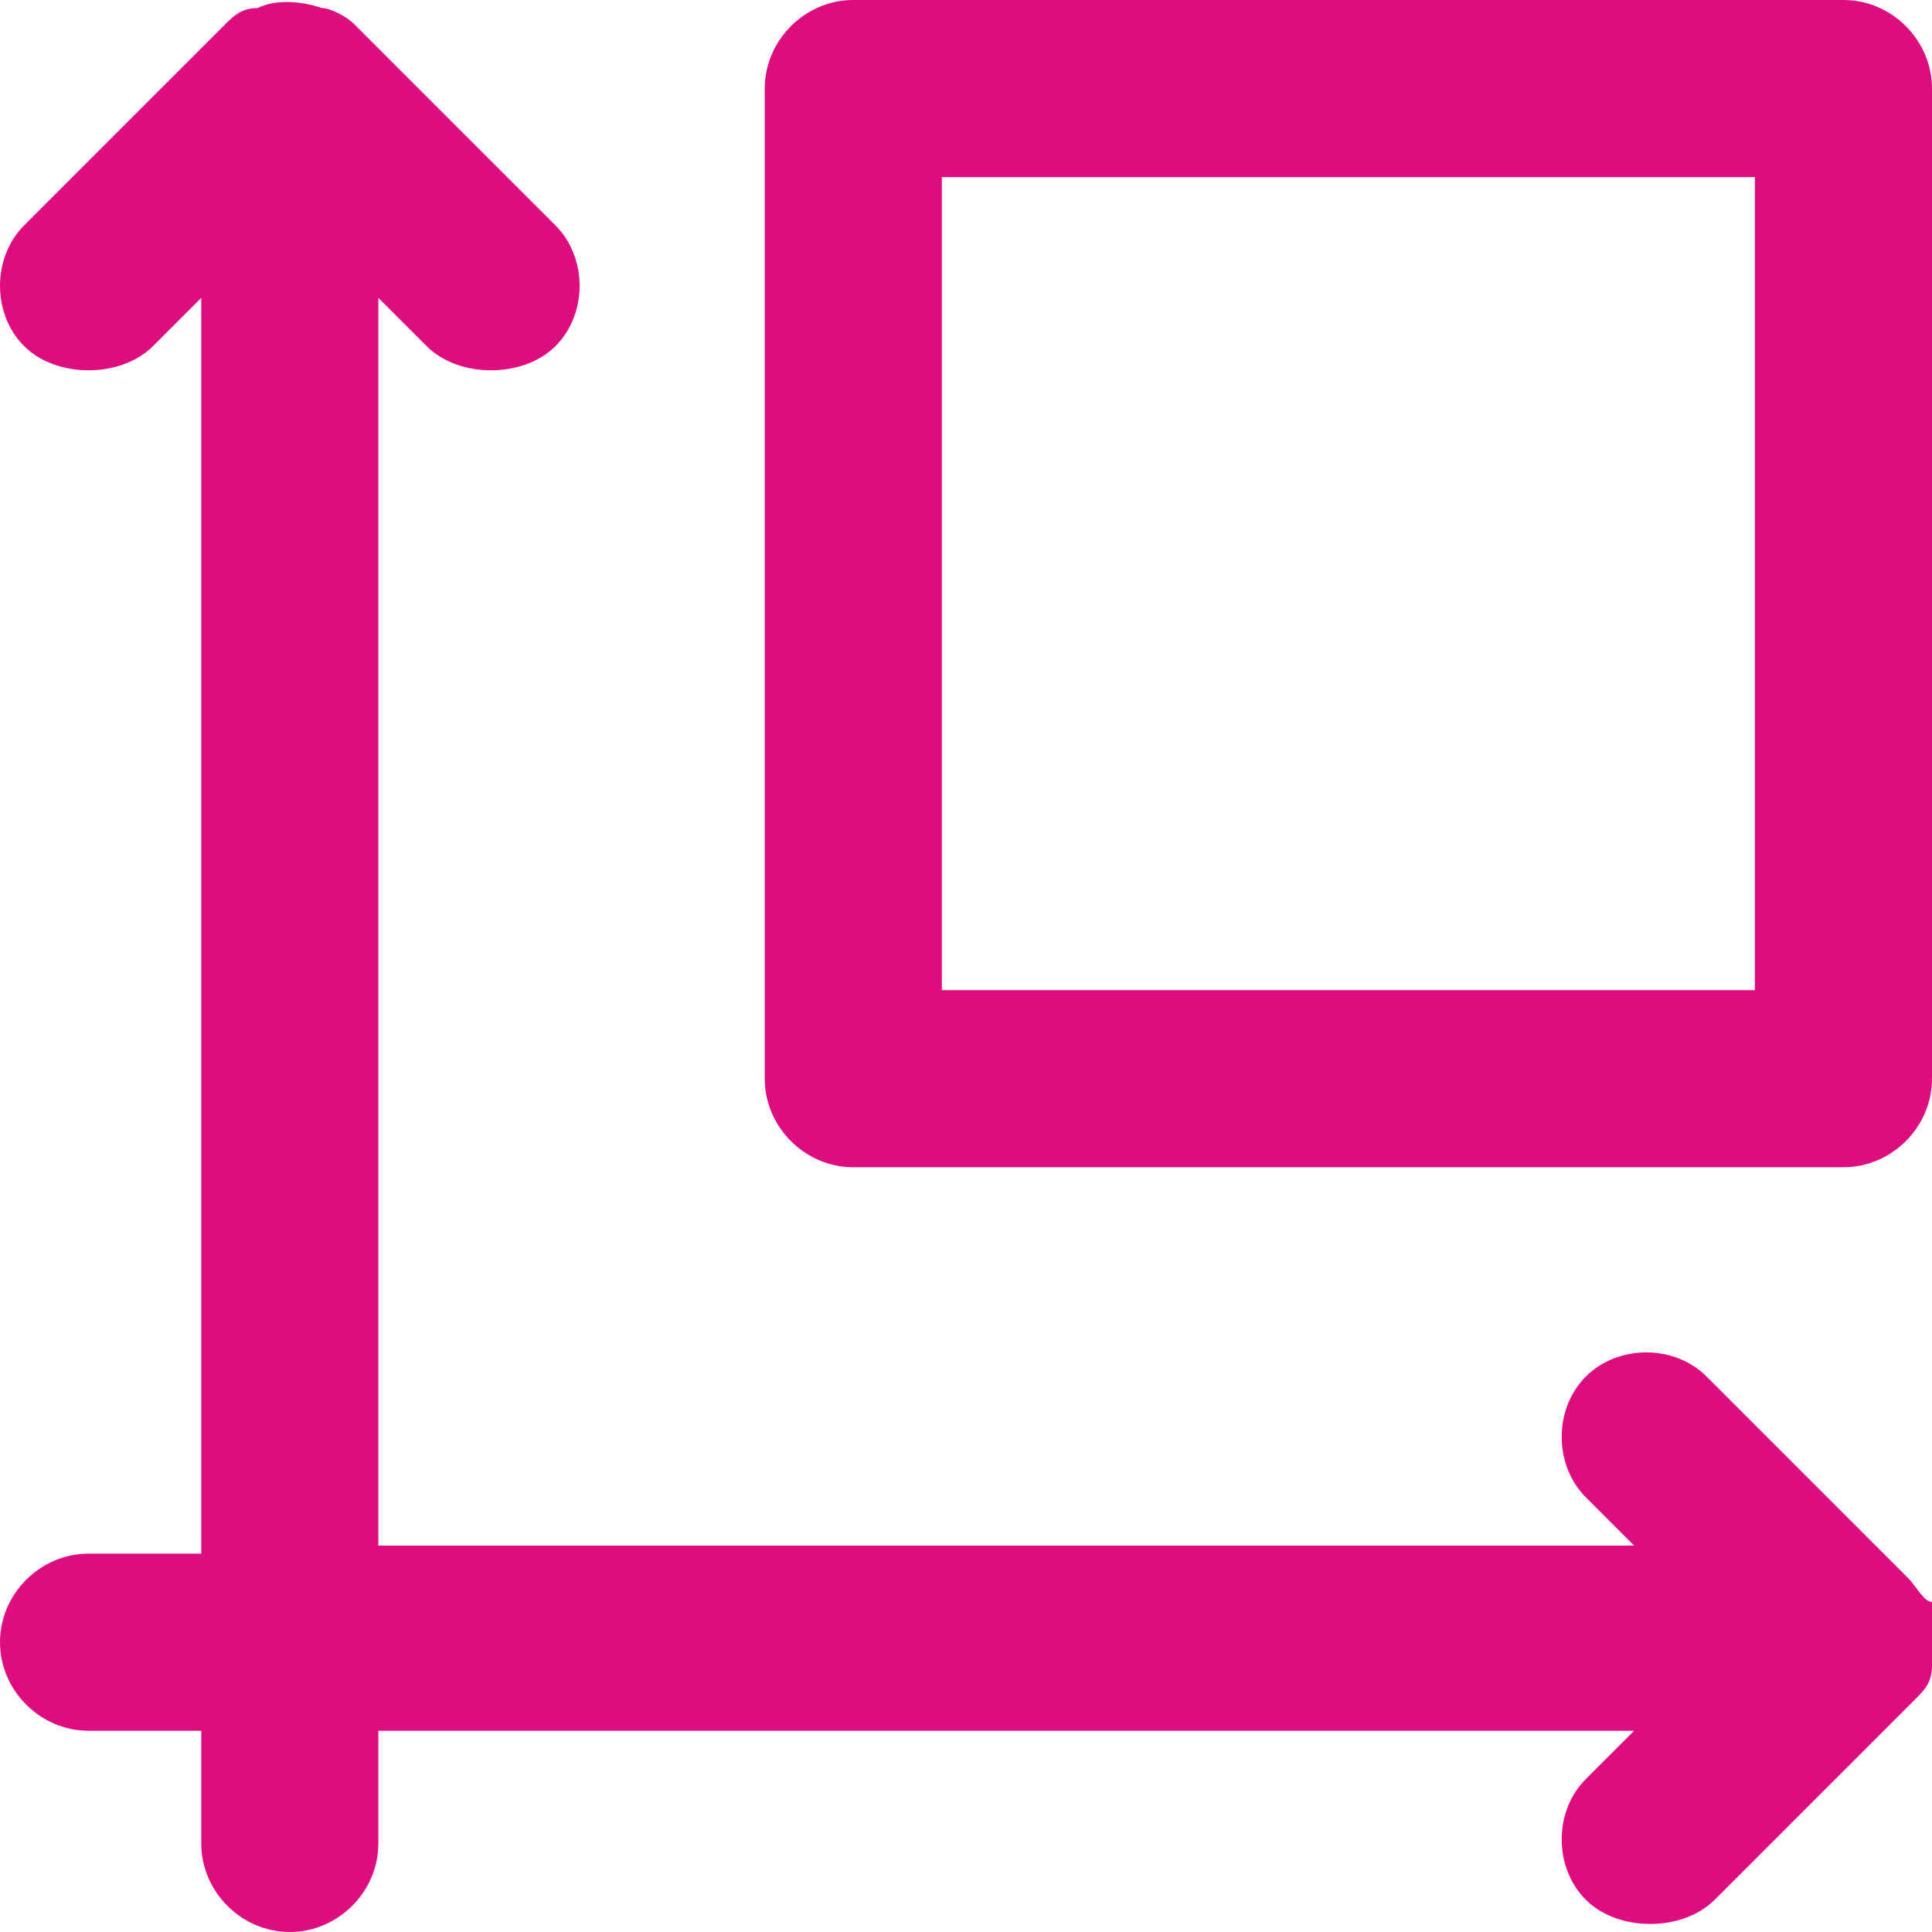
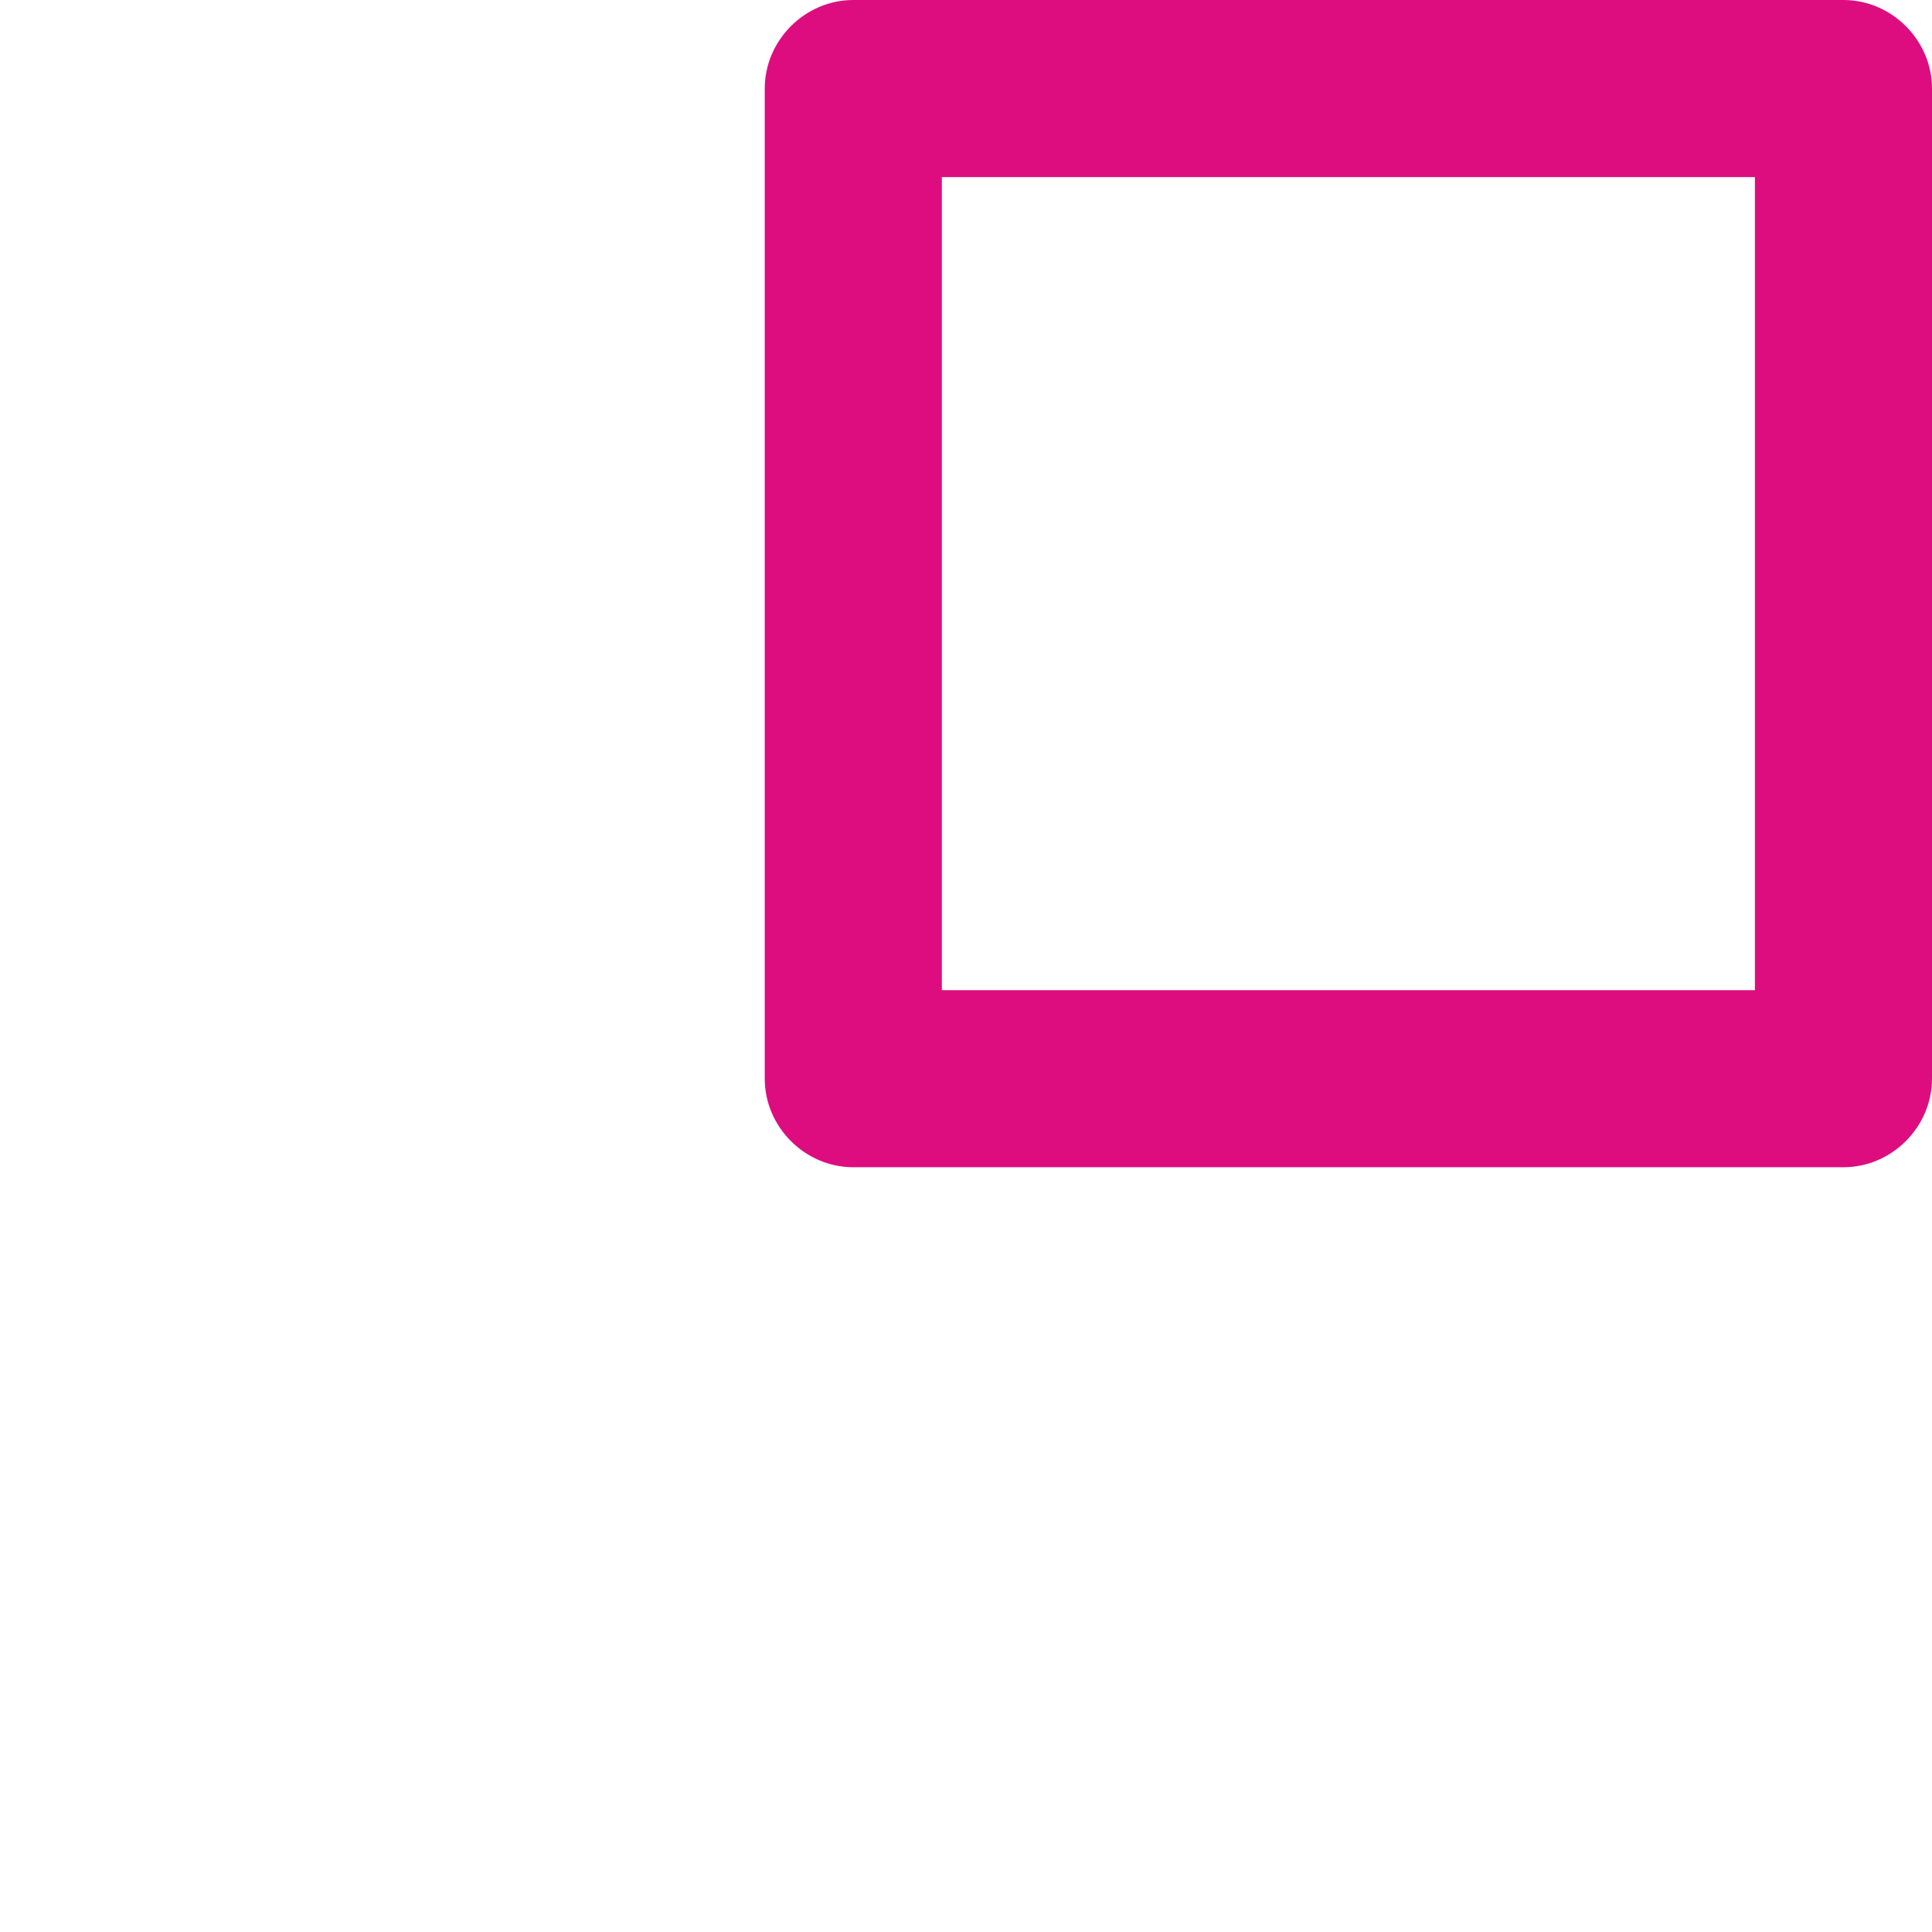
<svg xmlns="http://www.w3.org/2000/svg" version="1.1" id="Layer_1" x="0px" y="0px" viewBox="0 0 24 24" style="enable-background:new 0 0 24 24;" xml:space="preserve">
  <style type="text/css">
	.st0{fill:#DD0D80;}
</style>
  <g>
-     <path class="st0" d="M23.7,19.6l-2.5-2.5c-0.4-0.4-1.1-0.4-1.5,0s-0.4,1.1,0,1.5l0.6,0.6H4.7V3.7l0.6,0.6c0.2,0.2,0.5,0.3,0.8,0.3   s0.6-0.1,0.8-0.3c0.4-0.4,0.4-1.1,0-1.5L4.4,0.3C4.3,0.2,4.1,0.1,4,0.1C3.7,0,3.4,0,3.2,0.1C3,0.1,2.9,0.2,2.8,0.3L0.3,2.8   c-0.4,0.4-0.4,1.1,0,1.5c0.2,0.2,0.5,0.3,0.8,0.3s0.6-0.1,0.8-0.3l0.6-0.6v15.6H1.1c-0.6,0-1.1,0.5-1.1,1.1s0.5,1.1,1.1,1.1h1.4   v1.4C2.5,23.5,3,24,3.6,24s1.1-0.5,1.1-1.1v-1.4h15.6l-0.6,0.6c-0.4,0.4-0.4,1.1,0,1.5c0.2,0.2,0.5,0.3,0.8,0.3s0.6-0.1,0.8-0.3   l2.5-2.5c0.1-0.1,0.2-0.2,0.2-0.4c0.1-0.3,0.1-0.6,0-0.8C23.9,19.9,23.8,19.7,23.7,19.6z" />
    <path class="st0" d="M22.9,0H10.6C10,0,9.5,0.5,9.5,1.1v12.3c0,0.6,0.5,1.1,1.1,1.1h12.3c0.6,0,1.1-0.5,1.1-1.1V1.1   C24,0.5,23.5,0,22.9,0z M21.8,12.3H11.7V2.2h10.1V12.3z" />
  </g>
</svg>